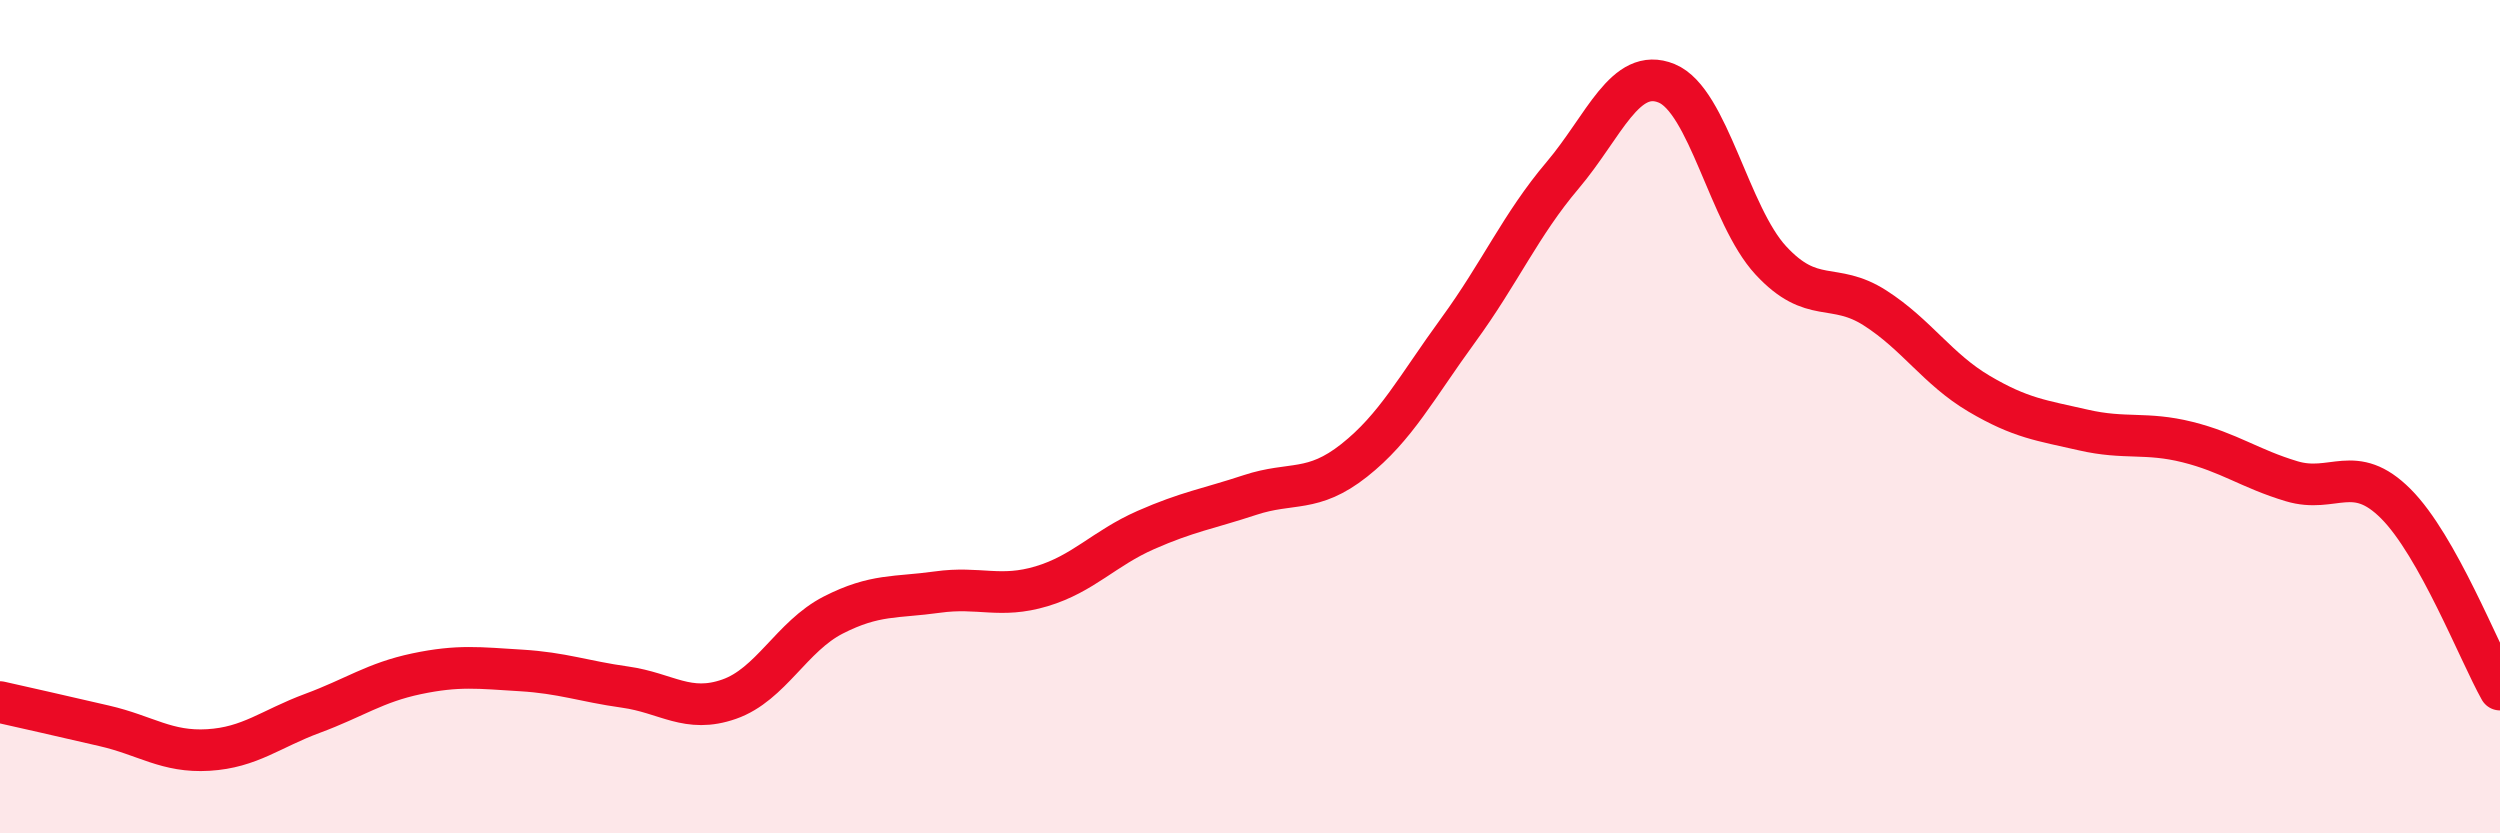
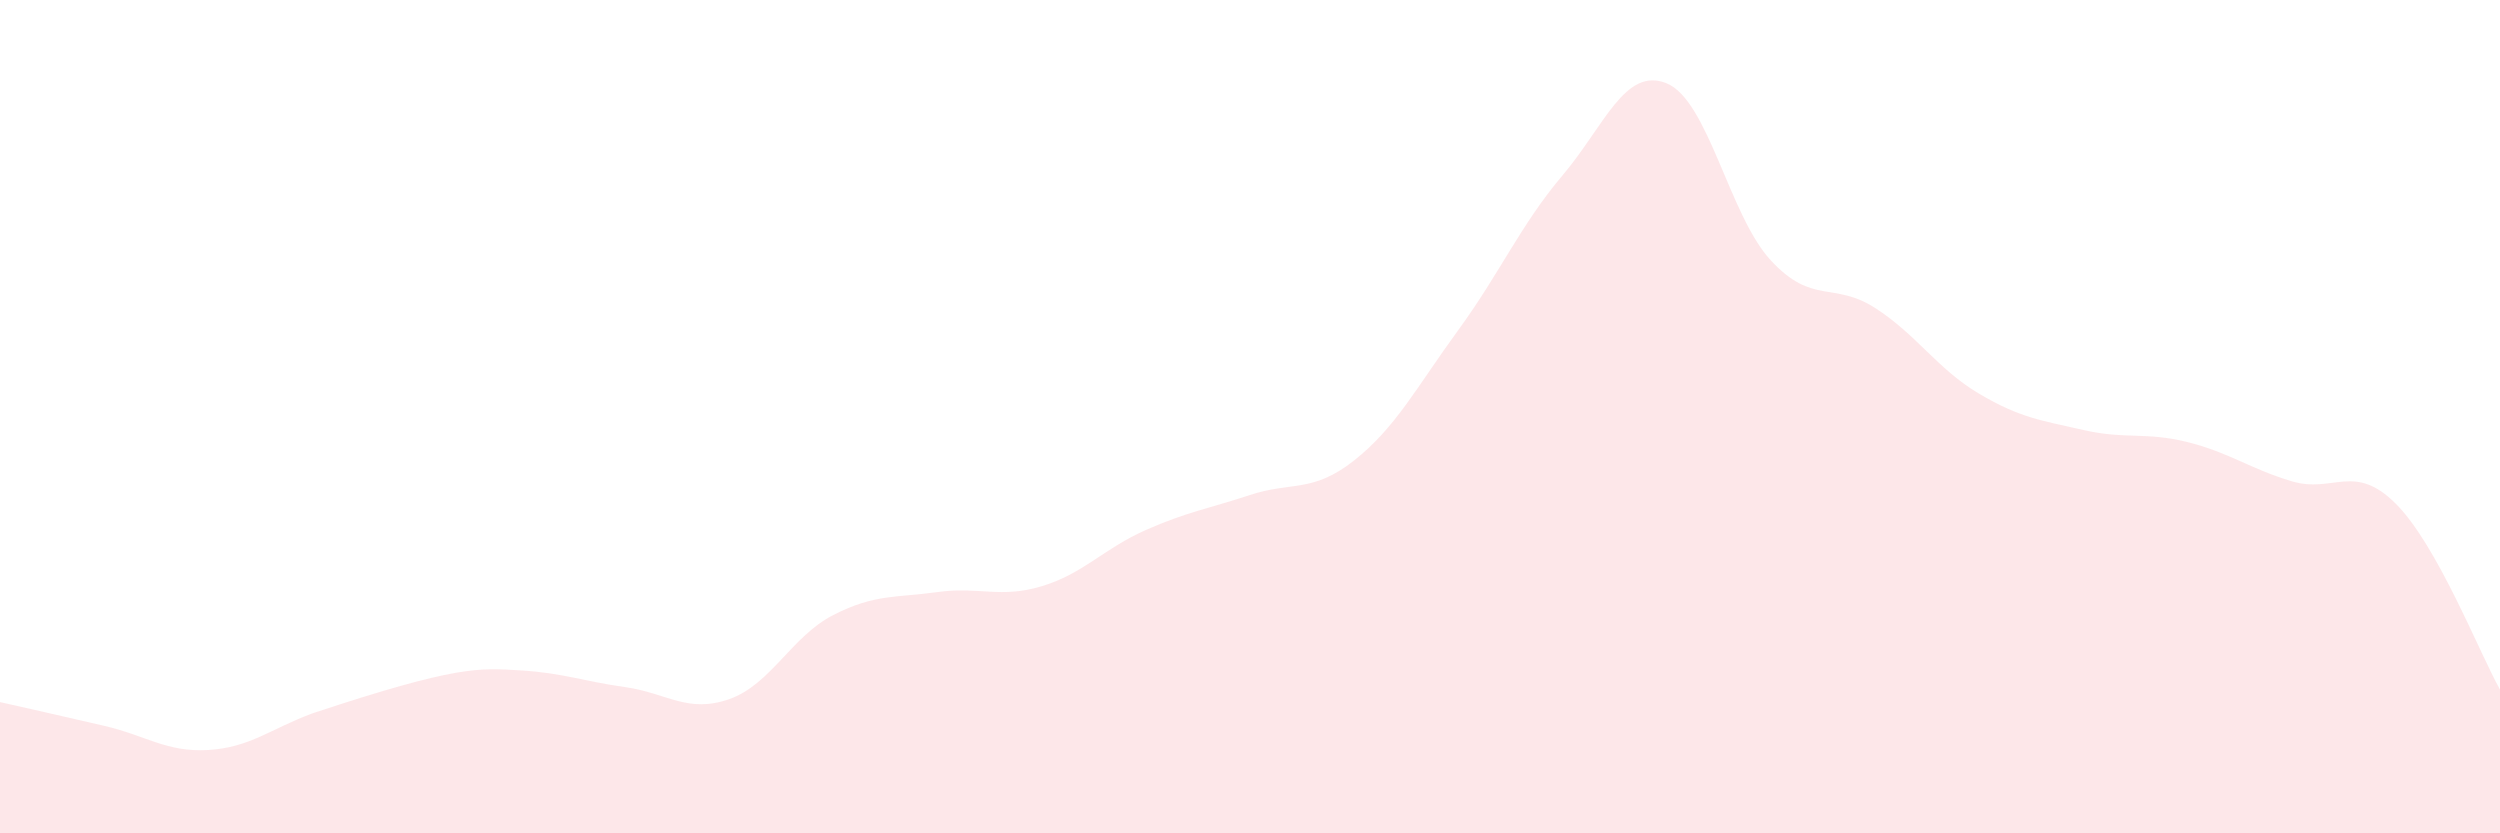
<svg xmlns="http://www.w3.org/2000/svg" width="60" height="20" viewBox="0 0 60 20">
-   <path d="M 0,16.85 C 0.5,16.96 1.5,17.19 2.5,17.42 C 3.5,17.65 4,18.06 5,18 C 6,17.94 6.5,17.49 7.5,17.12 C 8.5,16.75 9,16.38 10,16.17 C 11,15.96 11.5,16.03 12.5,16.09 C 13.5,16.15 14,16.35 15,16.49 C 16,16.63 16.5,17.13 17.5,16.78 C 18.5,16.43 19,15.27 20,14.76 C 21,14.25 21.5,14.35 22.5,14.21 C 23.5,14.07 24,14.37 25,14.07 C 26,13.77 26.5,13.16 27.5,12.72 C 28.5,12.28 29,12.21 30,11.88 C 31,11.55 31.5,11.84 32.5,11.05 C 33.5,10.26 34,9.29 35,7.92 C 36,6.55 36.5,5.39 37.5,4.21 C 38.5,3.03 39,1.59 40,2 C 41,2.41 41.5,5.17 42.5,6.25 C 43.5,7.33 44,6.75 45,7.39 C 46,8.03 46.5,8.86 47.5,9.45 C 48.5,10.04 49,10.09 50,10.32 C 51,10.55 51.5,10.36 52.5,10.61 C 53.5,10.86 54,11.25 55,11.55 C 56,11.85 56.5,11.09 57.5,12.09 C 58.5,13.09 59.5,15.66 60,16.55L60 20L0 20Z" fill="#EB0A25" opacity="0.1" stroke-linecap="round" stroke-linejoin="round" />
-   <path d="M 0,16.85 C 0.5,16.96 1.5,17.19 2.5,17.42 C 3.5,17.65 4,18.06 5,18 C 6,17.94 6.5,17.49 7.5,17.12 C 8.5,16.75 9,16.38 10,16.17 C 11,15.96 11.5,16.03 12.5,16.09 C 13.5,16.15 14,16.35 15,16.49 C 16,16.63 16.5,17.13 17.5,16.78 C 18.5,16.43 19,15.27 20,14.76 C 21,14.25 21.5,14.35 22.5,14.21 C 23.5,14.07 24,14.37 25,14.07 C 26,13.77 26.5,13.16 27.5,12.72 C 28.5,12.28 29,12.21 30,11.88 C 31,11.55 31.5,11.84 32.5,11.05 C 33.5,10.26 34,9.29 35,7.92 C 36,6.55 36.5,5.39 37.5,4.21 C 38.5,3.03 39,1.59 40,2 C 41,2.41 41.5,5.17 42.5,6.25 C 43.5,7.33 44,6.75 45,7.39 C 46,8.03 46.5,8.86 47.5,9.45 C 48.5,10.04 49,10.09 50,10.32 C 51,10.55 51.5,10.36 52.5,10.61 C 53.5,10.86 54,11.25 55,11.55 C 56,11.85 56.5,11.09 57.5,12.09 C 58.5,13.09 59.5,15.66 60,16.55" stroke="#EB0A25" stroke-width="1" fill="none" stroke-linecap="round" stroke-linejoin="round" />
+   <path d="M 0,16.85 C 0.5,16.96 1.5,17.19 2.5,17.42 C 3.5,17.65 4,18.06 5,18 C 6,17.94 6.5,17.49 7.5,17.12 C 11,15.96 11.5,16.03 12.5,16.09 C 13.5,16.15 14,16.35 15,16.49 C 16,16.63 16.5,17.13 17.5,16.78 C 18.5,16.43 19,15.27 20,14.76 C 21,14.25 21.5,14.35 22.5,14.21 C 23.5,14.07 24,14.37 25,14.07 C 26,13.77 26.5,13.16 27.5,12.72 C 28.5,12.28 29,12.21 30,11.88 C 31,11.55 31.5,11.84 32.5,11.05 C 33.5,10.26 34,9.29 35,7.92 C 36,6.55 36.5,5.39 37.5,4.21 C 38.5,3.03 39,1.59 40,2 C 41,2.41 41.5,5.17 42.5,6.25 C 43.5,7.33 44,6.75 45,7.39 C 46,8.03 46.5,8.86 47.5,9.45 C 48.5,10.04 49,10.09 50,10.32 C 51,10.55 51.5,10.36 52.5,10.61 C 53.5,10.86 54,11.25 55,11.55 C 56,11.85 56.5,11.09 57.5,12.09 C 58.5,13.09 59.5,15.66 60,16.55L60 20L0 20Z" fill="#EB0A25" opacity="0.1" stroke-linecap="round" stroke-linejoin="round" />
</svg>